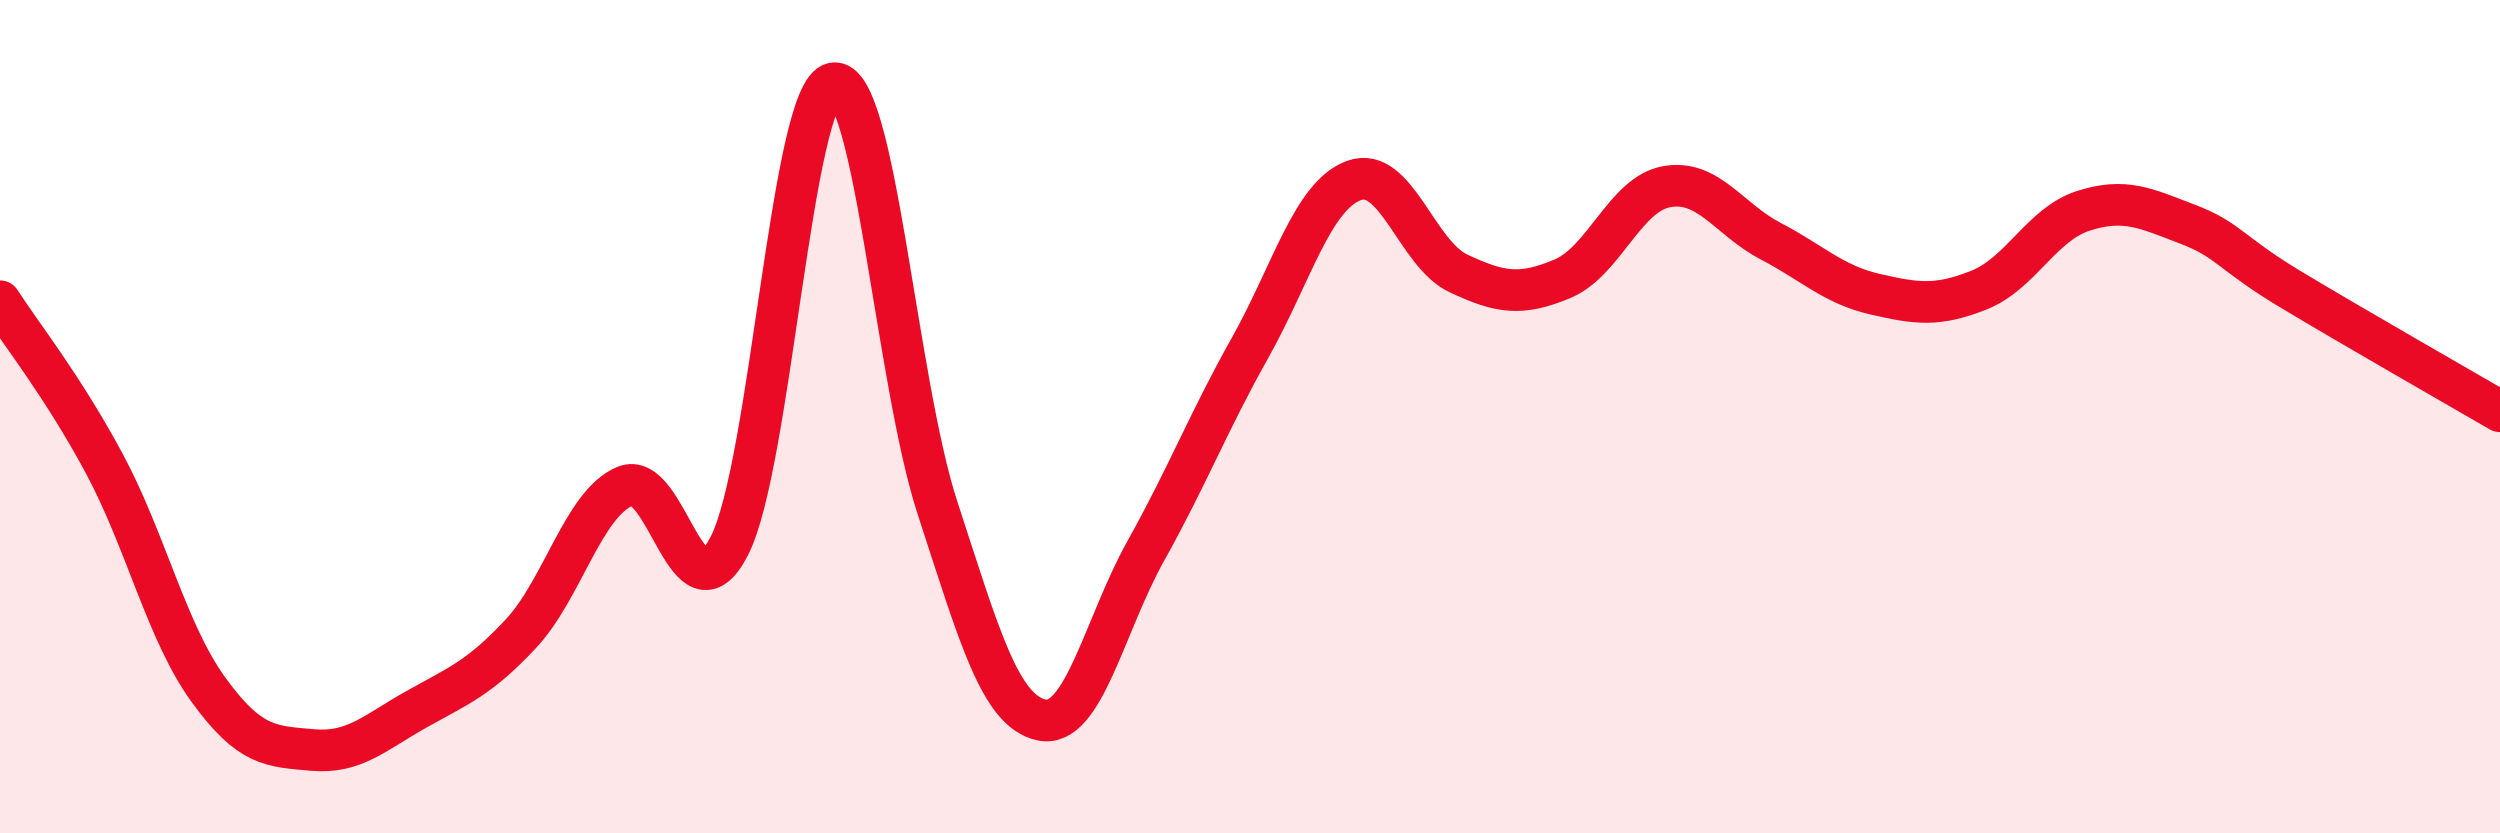
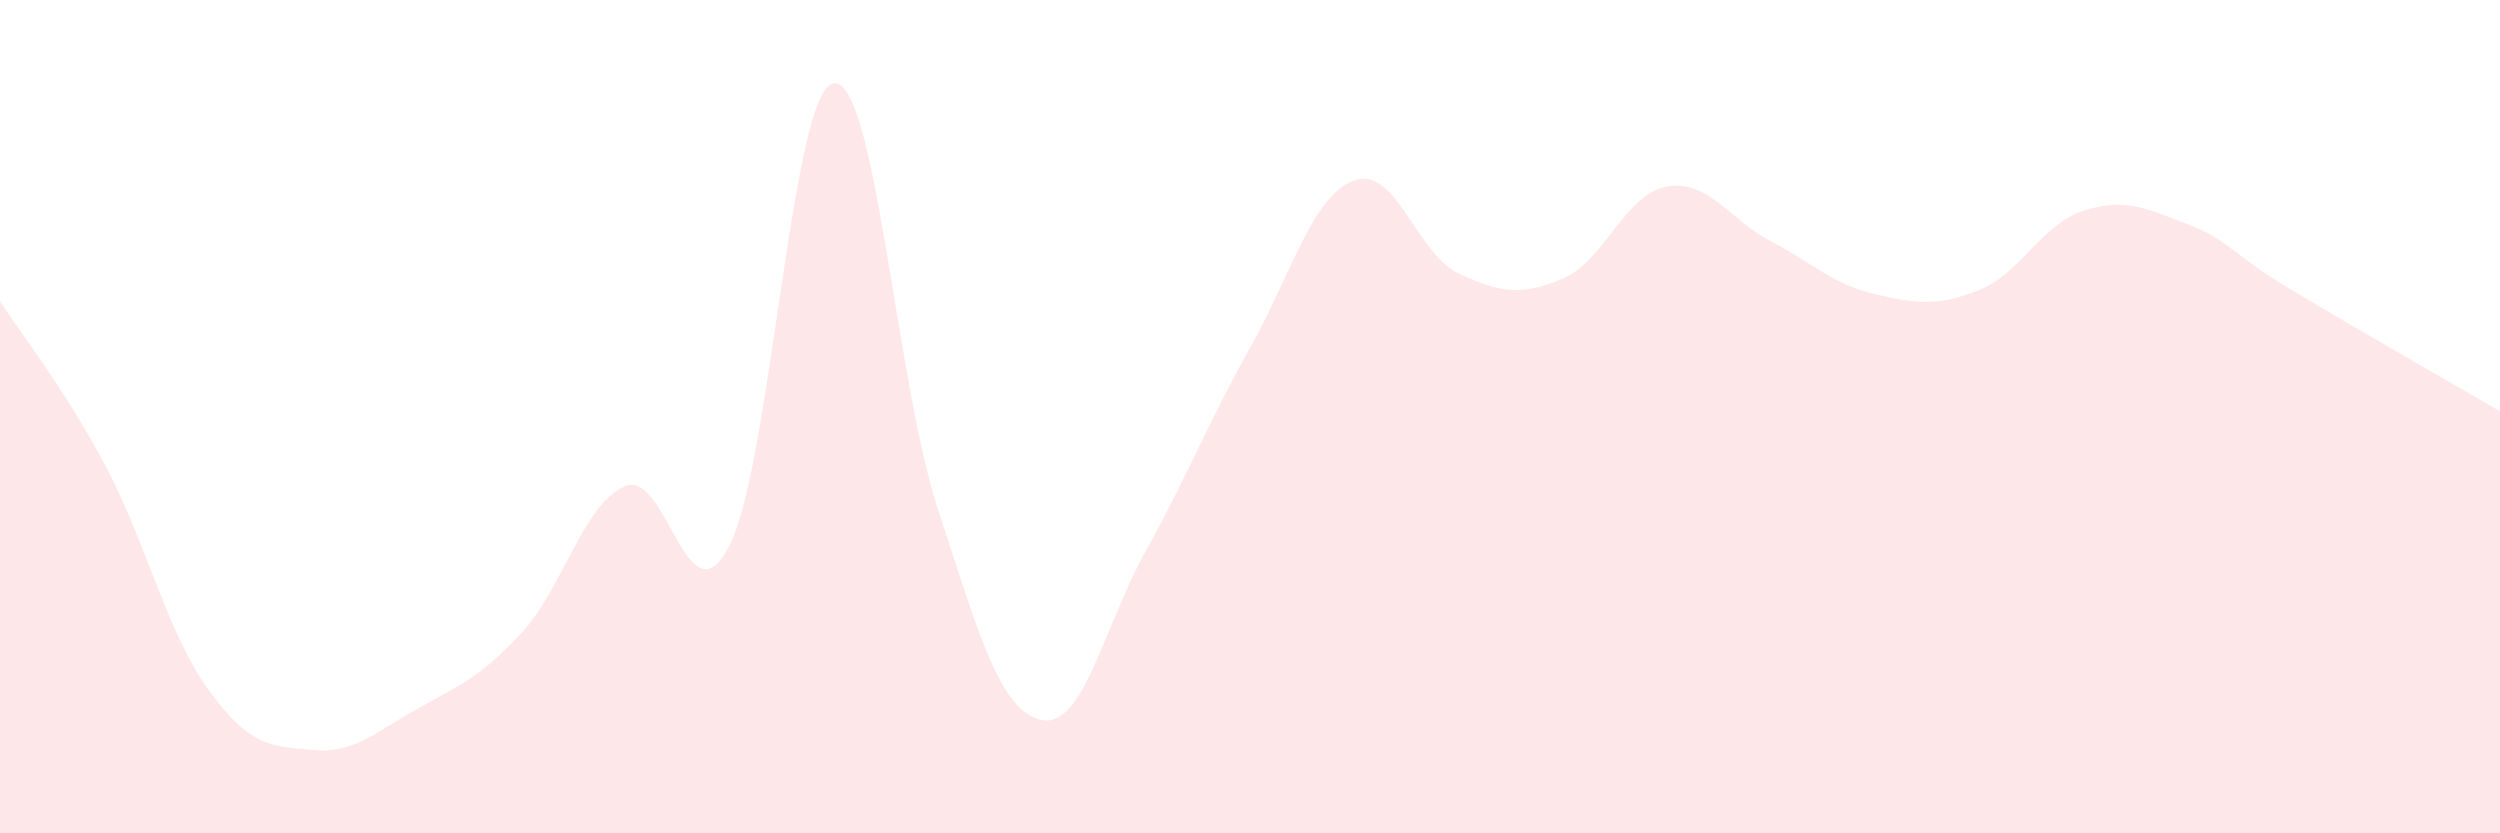
<svg xmlns="http://www.w3.org/2000/svg" width="60" height="20" viewBox="0 0 60 20">
  <path d="M 0,7.23 C 0.5,8.01 1.5,9.26 2.5,11.12 C 3.5,12.98 4,15.17 5,16.55 C 6,17.93 6.5,17.91 7.5,18 C 8.5,18.09 9,17.58 10,17.02 C 11,16.46 11.5,16.28 12.5,15.21 C 13.5,14.14 14,12.09 15,11.67 C 16,11.25 16.5,15.04 17.5,13.11 C 18.5,11.18 19,2.18 20,2 C 21,1.82 21.5,9.13 22.5,12.19 C 23.5,15.25 24,17.07 25,17.28 C 26,17.49 26.5,15.01 27.5,13.22 C 28.5,11.43 29,10.13 30,8.35 C 31,6.57 31.5,4.69 32.5,4.33 C 33.5,3.97 34,6.09 35,6.56 C 36,7.03 36.5,7.11 37.5,6.69 C 38.5,6.27 39,4.66 40,4.48 C 41,4.3 41.5,5.27 42.5,5.79 C 43.5,6.31 44,6.83 45,7.06 C 46,7.29 46.5,7.36 47.5,6.96 C 48.5,6.56 49,5.38 50,5.06 C 51,4.74 51.5,5 52.5,5.38 C 53.5,5.76 53.5,6.06 55,6.96 C 56.5,7.86 59,9.29 60,9.87L60 20L0 20Z" fill="#EB0A25" opacity="0.1" stroke-linecap="round" stroke-linejoin="round" />
-   <path d="M 0,7.23 C 0.5,8.01 1.5,9.26 2.5,11.12 C 3.5,12.98 4,15.17 5,16.55 C 6,17.93 6.5,17.91 7.5,18 C 8.5,18.09 9,17.58 10,17.02 C 11,16.46 11.5,16.28 12.5,15.21 C 13.5,14.14 14,12.09 15,11.67 C 16,11.25 16.5,15.04 17.5,13.11 C 18.5,11.18 19,2.18 20,2 C 21,1.82 21.5,9.13 22.5,12.19 C 23.5,15.25 24,17.07 25,17.28 C 26,17.49 26.5,15.01 27.5,13.22 C 28.5,11.43 29,10.13 30,8.35 C 31,6.57 31.5,4.69 32.5,4.33 C 33.5,3.97 34,6.09 35,6.56 C 36,7.03 36.5,7.11 37.5,6.69 C 38.5,6.27 39,4.66 40,4.48 C 41,4.3 41.5,5.27 42.5,5.79 C 43.5,6.31 44,6.83 45,7.06 C 46,7.29 46.5,7.36 47.5,6.96 C 48.5,6.56 49,5.38 50,5.06 C 51,4.74 51.5,5 52.5,5.38 C 53.5,5.76 53.5,6.06 55,6.96 C 56.5,7.86 59,9.29 60,9.87" stroke="#EB0A25" stroke-width="1" fill="none" stroke-linecap="round" stroke-linejoin="round" />
</svg>